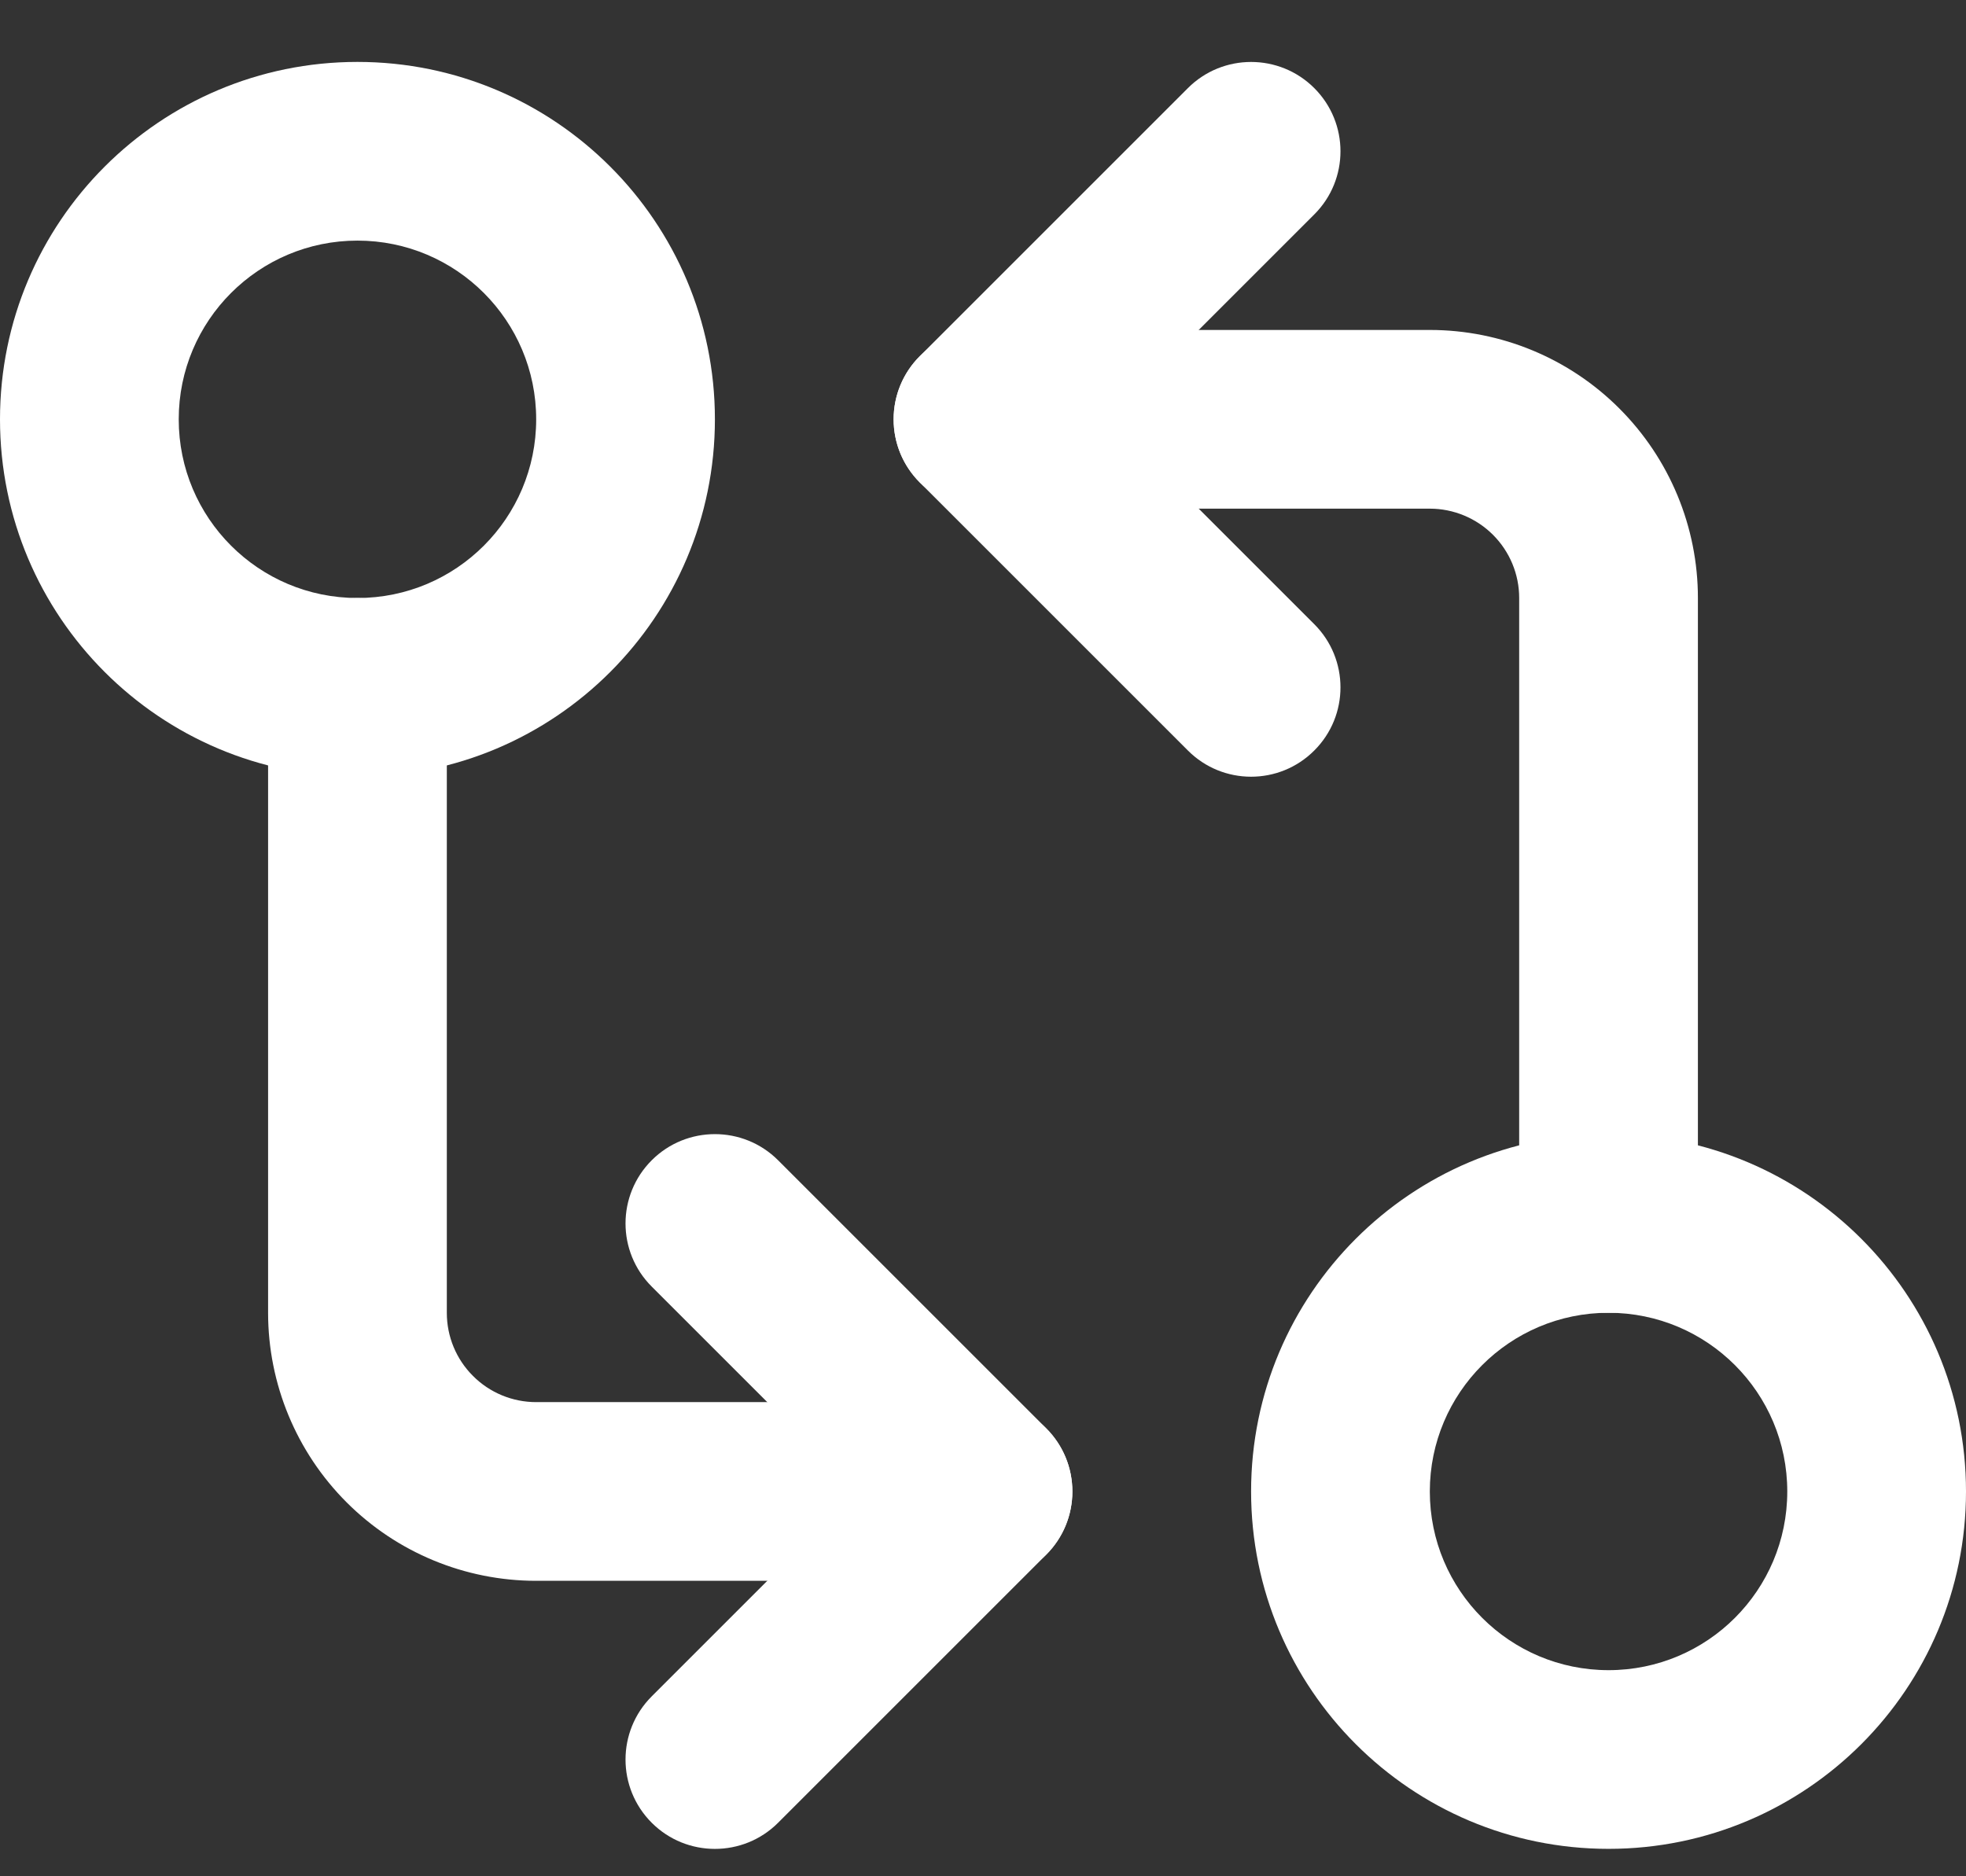
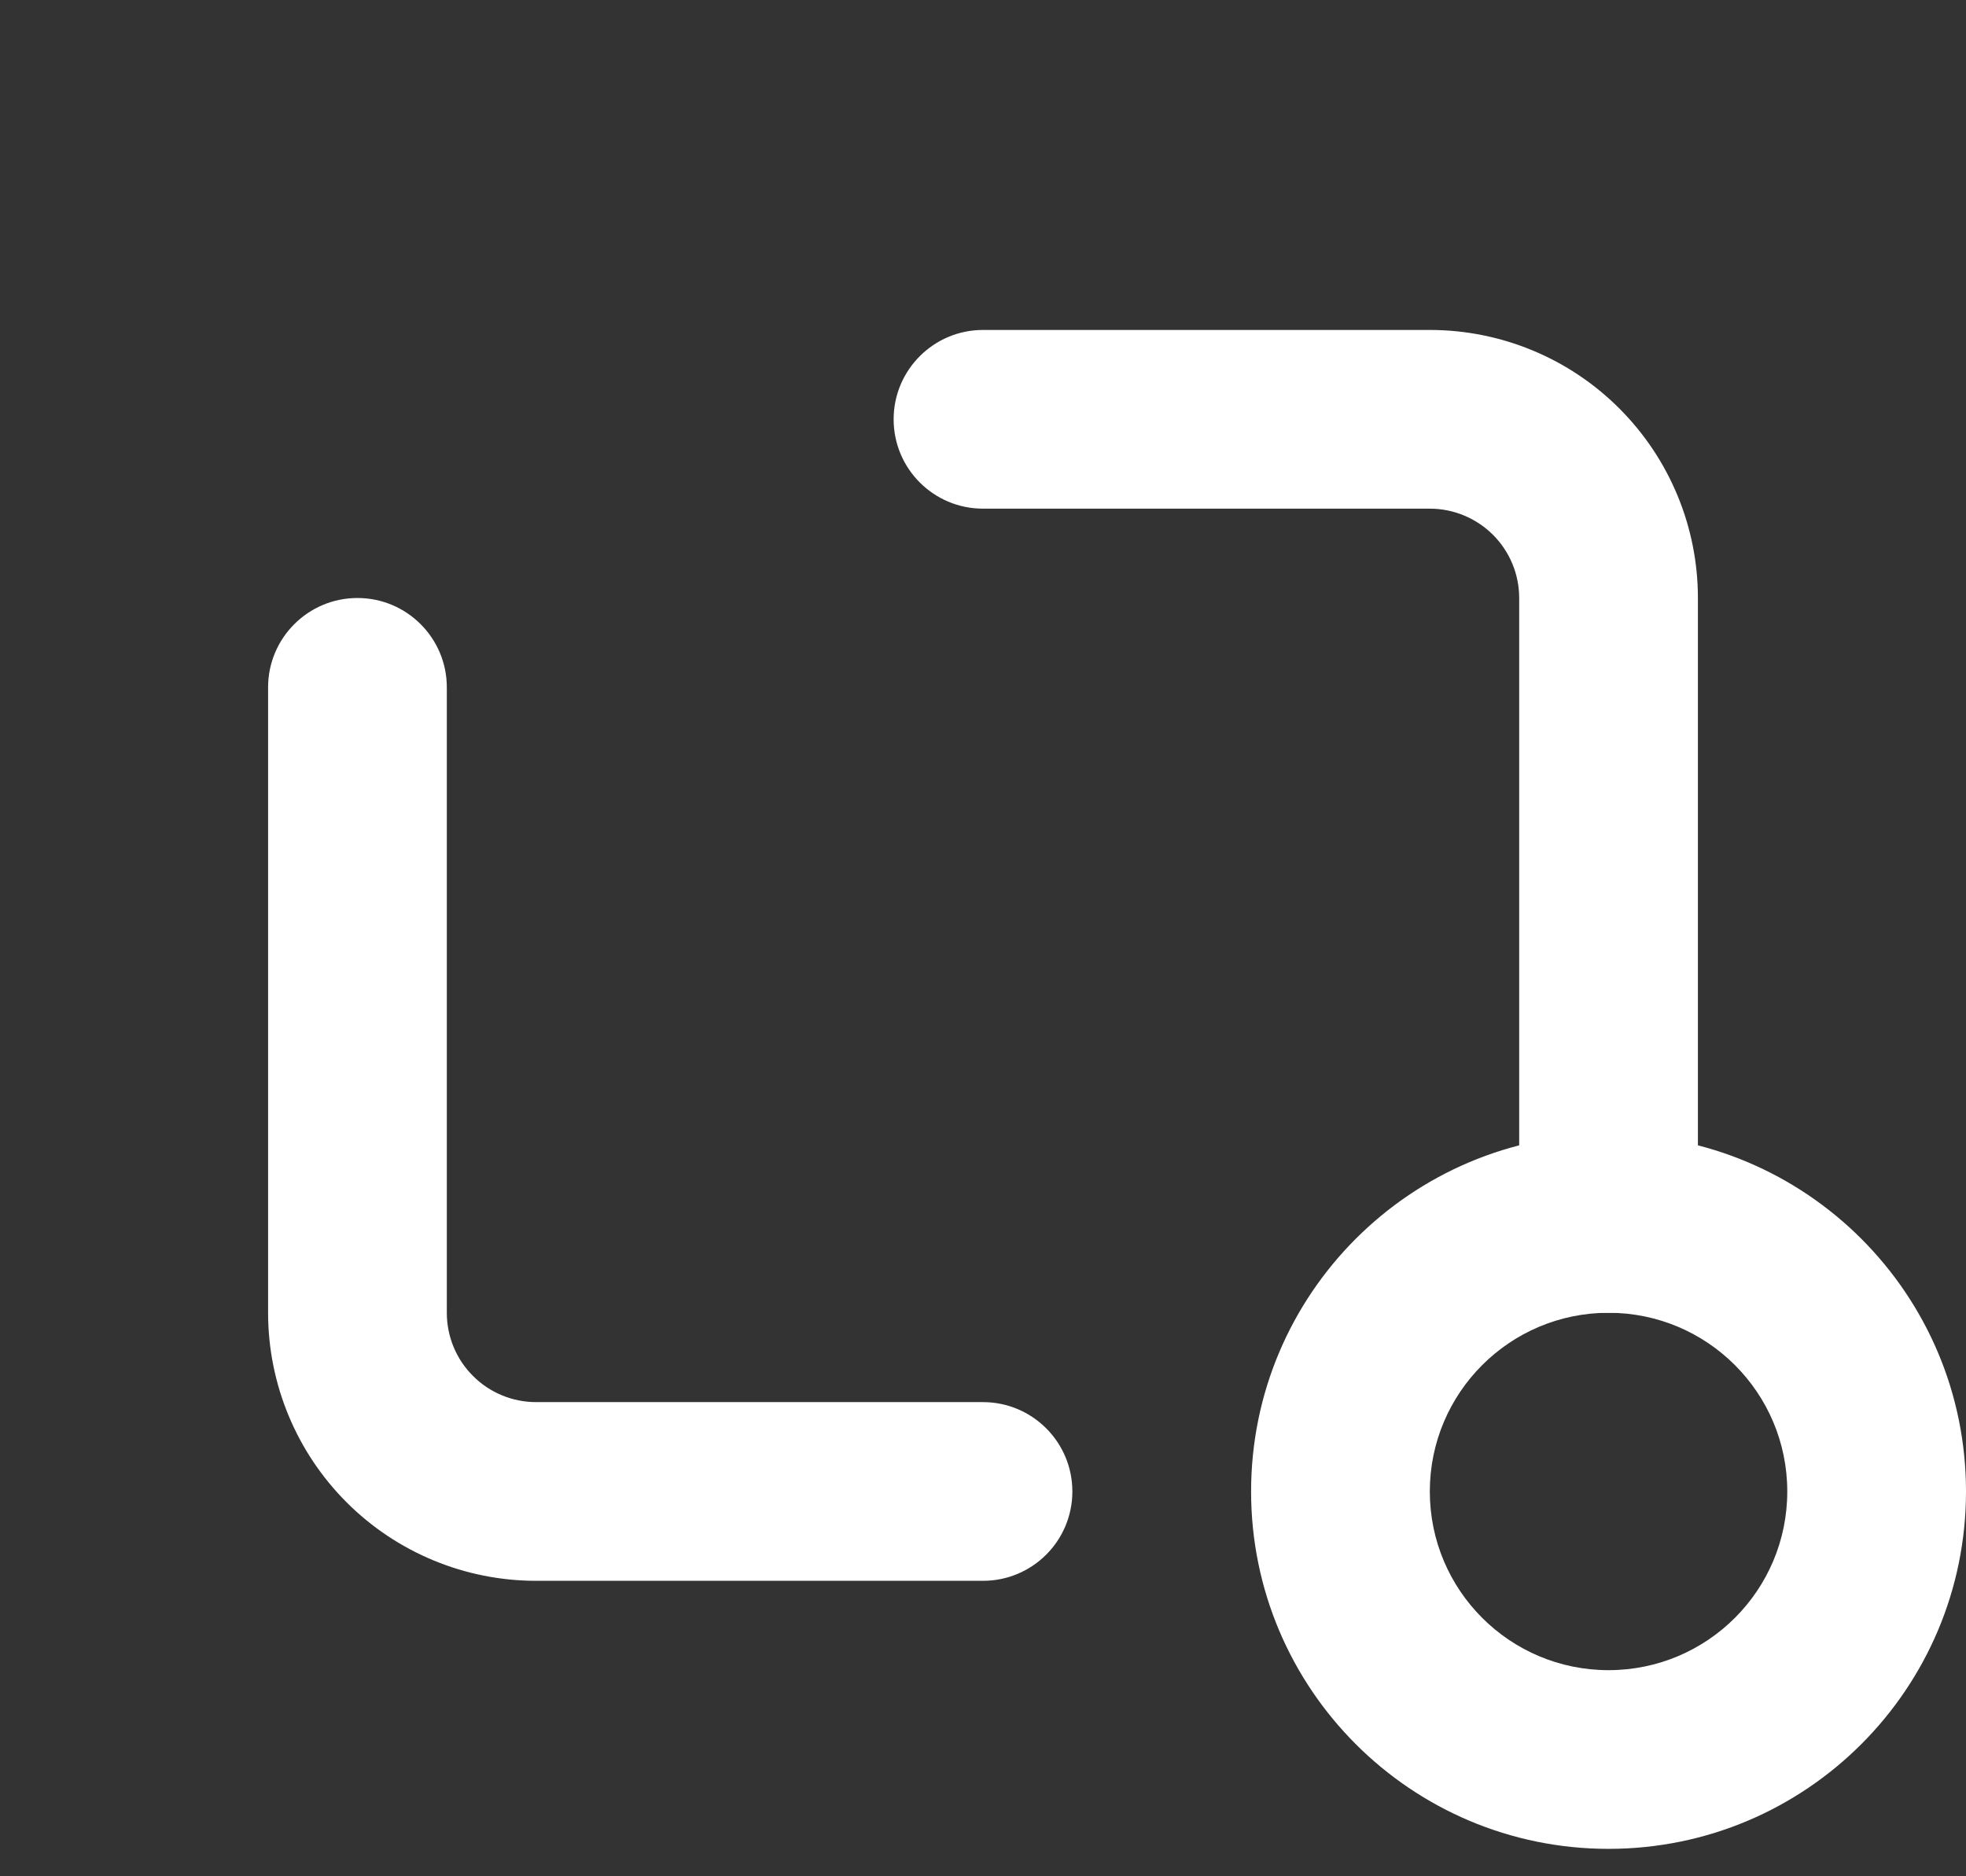
<svg xmlns="http://www.w3.org/2000/svg" width="22" height="21" viewBox="0 0 22 21" fill="none">
  <rect x="0" y="0" width="22" height="21" fill="#333333" stroke="none" />
-   <path fill-rule="evenodd" clip-rule="evenodd" d="M4 2.693C2.895 2.693 2 3.589 2 4.693C2 5.798 2.895 6.693 4 6.693C5.105 6.693 6 5.798 6 4.693C6 3.589 5.105 2.693 4 2.693ZM0 4.693C0 2.484 1.791 0.693 4 0.693C6.209 0.693 8 2.484 8 4.693C8 6.902 6.209 8.693 4 8.693C1.791 8.693 0 6.902 0 4.693Z" fill="white" />
  <path fill-rule="evenodd" clip-rule="evenodd" d="M10 4.693C10 4.141 10.448 3.693 11 3.693H16C16.796 3.693 17.559 4.009 18.121 4.572C18.684 5.135 19 5.898 19 6.693V13.693C19 14.246 18.552 14.693 18 14.693C17.448 14.693 17 14.246 17 13.693V6.693C17 6.428 16.895 6.174 16.707 5.986C16.52 5.799 16.265 5.693 16 5.693H11C10.448 5.693 10 5.246 10 4.693Z" fill="white" />
-   <path fill-rule="evenodd" clip-rule="evenodd" d="M14.707 0.986C15.098 1.377 15.098 2.01 14.707 2.4L12.414 4.693L14.707 6.986C15.098 7.377 15.098 8.01 14.707 8.4C14.317 8.791 13.683 8.791 13.293 8.4L10.293 5.4C9.902 5.01 9.902 4.377 10.293 3.986L13.293 0.986C13.683 0.596 14.317 0.596 14.707 0.986Z" fill="white" />
  <path fill-rule="evenodd" clip-rule="evenodd" d="M18 14.693C16.895 14.693 16 15.589 16 16.693C16 17.798 16.895 18.693 18 18.693C19.105 18.693 20 17.798 20 16.693C20 15.589 19.105 14.693 18 14.693ZM14 16.693C14 14.484 15.791 12.693 18 12.693C20.209 12.693 22 14.484 22 16.693C22 18.902 20.209 20.693 18 20.693C15.791 20.693 14 18.902 14 16.693Z" fill="white" />
  <path fill-rule="evenodd" clip-rule="evenodd" d="M4 6.693C4.552 6.693 5 7.141 5 7.693V14.693C5 14.959 5.105 15.213 5.293 15.4C5.48 15.588 5.735 15.693 6 15.693H11C11.552 15.693 12 16.141 12 16.693C12 17.246 11.552 17.693 11 17.693H6C5.204 17.693 4.441 17.377 3.879 16.815C3.316 16.252 3 15.489 3 14.693V7.693C3 7.141 3.448 6.693 4 6.693Z" fill="white" />
-   <path fill-rule="evenodd" clip-rule="evenodd" d="M7.293 12.986C7.683 12.596 8.317 12.596 8.707 12.986L11.707 15.986C12.098 16.377 12.098 17.01 11.707 17.401L8.707 20.401C8.317 20.791 7.683 20.791 7.293 20.401C6.902 20.01 6.902 19.377 7.293 18.986L9.586 16.693L7.293 14.4C6.902 14.01 6.902 13.377 7.293 12.986Z" fill="white" />
</svg>